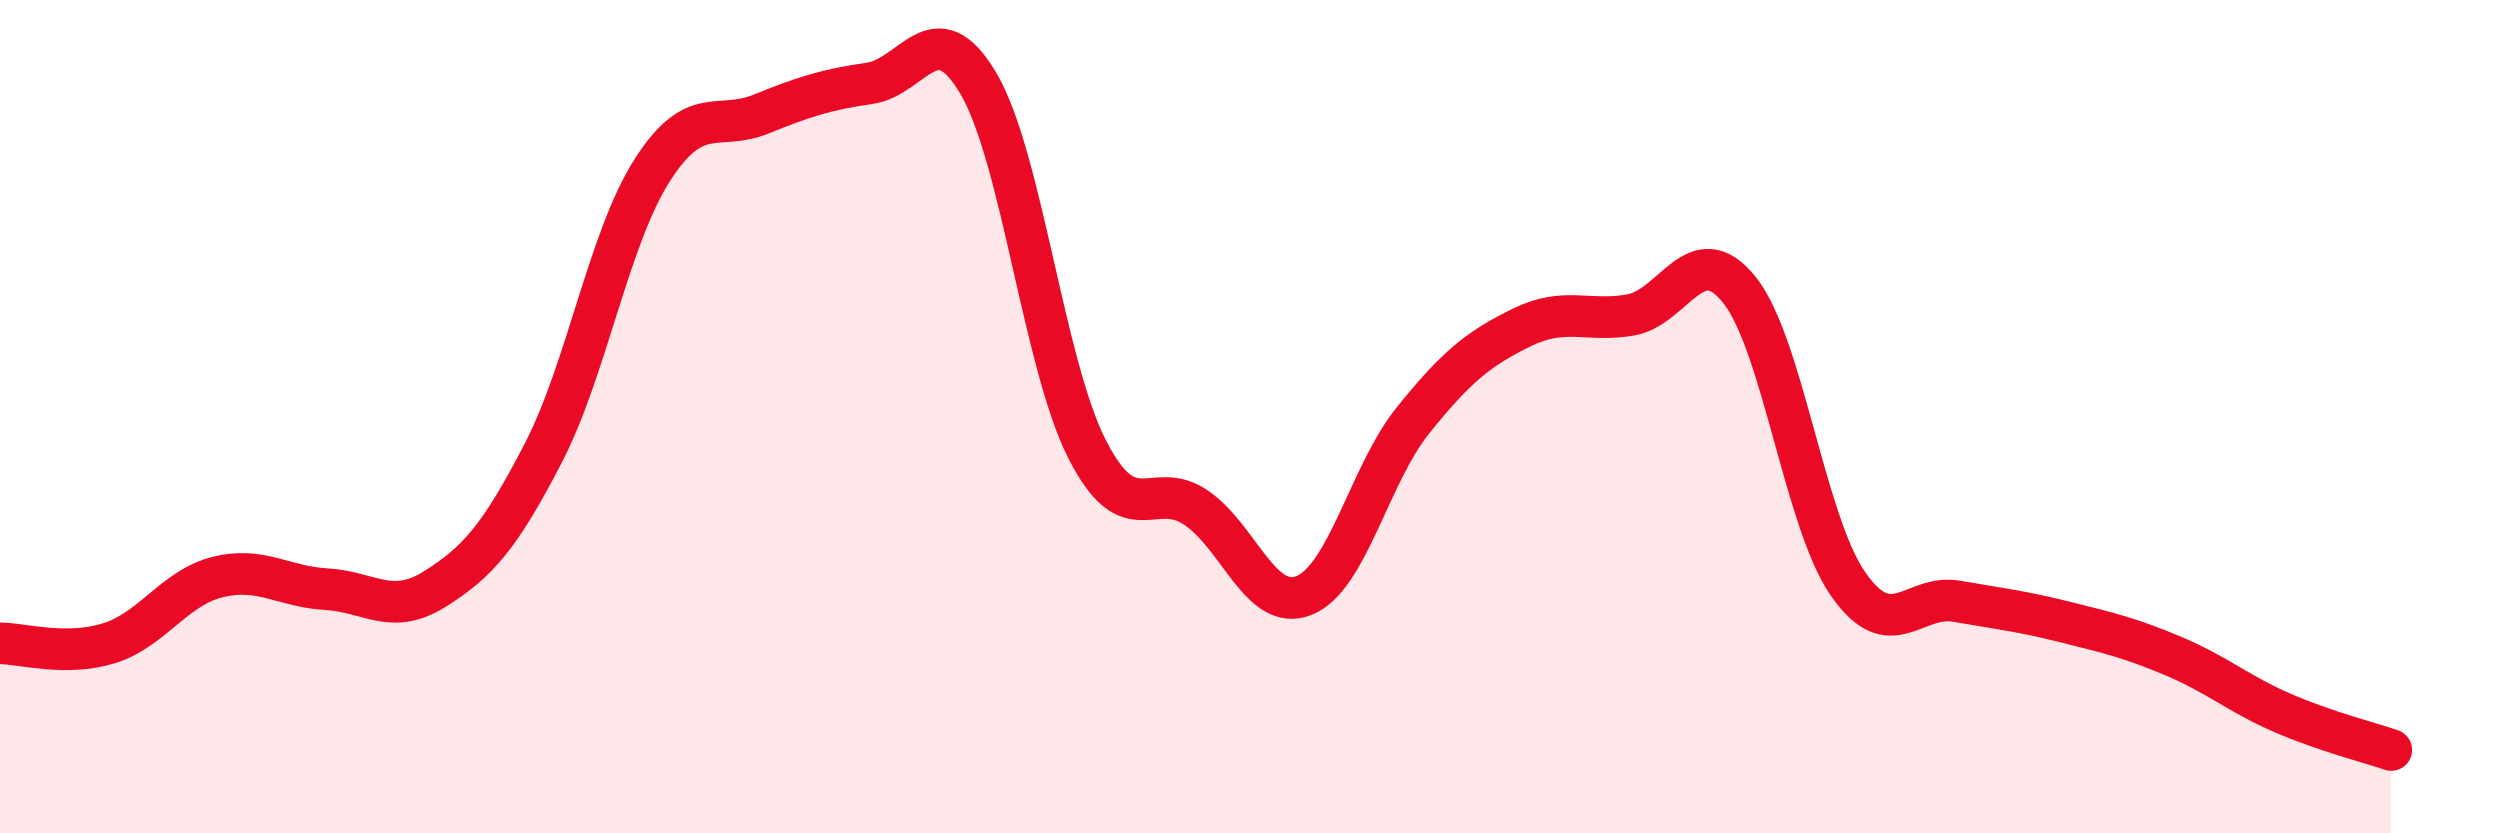
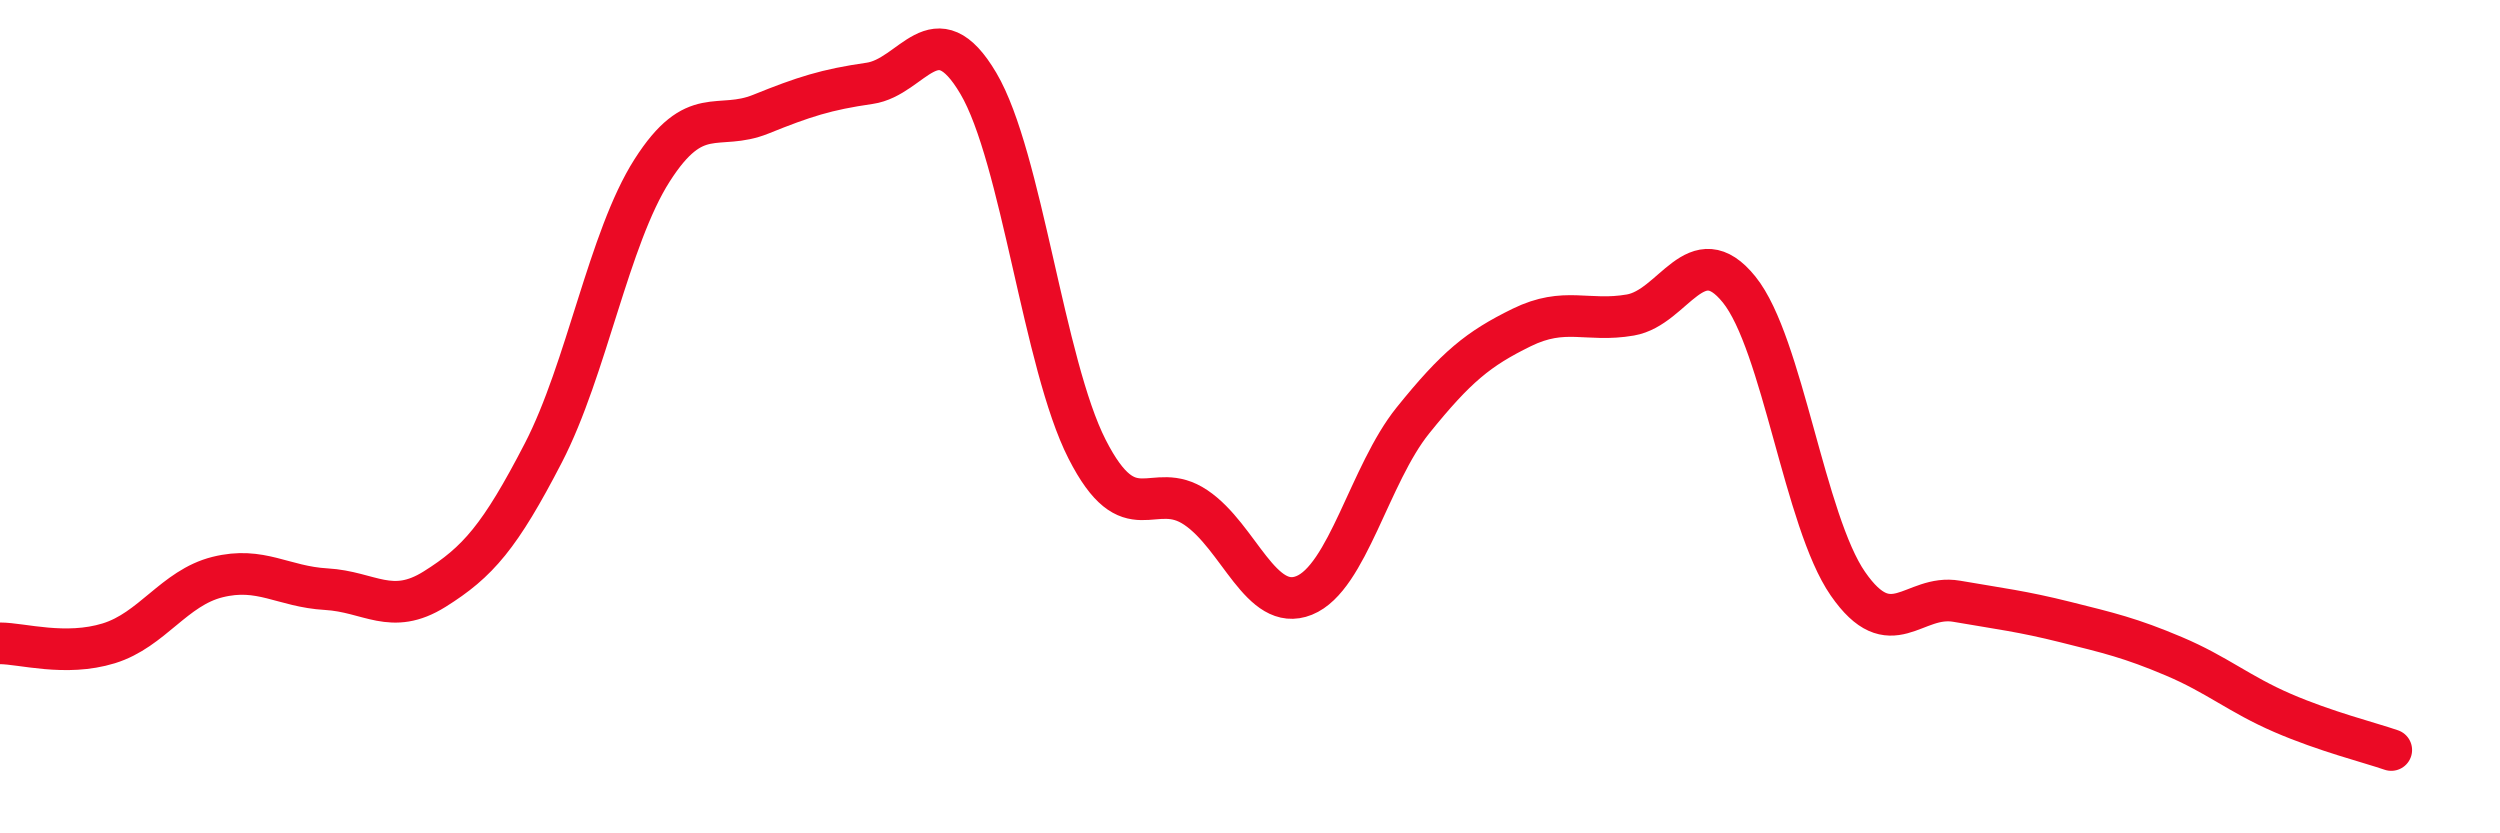
<svg xmlns="http://www.w3.org/2000/svg" width="60" height="20" viewBox="0 0 60 20">
-   <path d="M 0,15.44 C 0.52,15.44 1.57,15.76 2.61,15.44 C 3.65,15.12 4.18,14.11 5.22,13.85 C 6.26,13.59 6.79,14.08 7.83,14.14 C 8.87,14.2 9.39,14.79 10.43,14.14 C 11.47,13.49 12,12.88 13.04,10.87 C 14.08,8.86 14.61,5.72 15.65,4.09 C 16.69,2.46 17.22,3.16 18.26,2.74 C 19.3,2.32 19.83,2.15 20.87,2 C 21.91,1.85 22.44,0.24 23.48,2 C 24.52,3.76 25.05,8.74 26.09,10.78 C 27.13,12.82 27.66,11.48 28.7,12.18 C 29.74,12.88 30.26,14.71 31.3,14.29 C 32.34,13.87 32.87,11.38 33.91,10.09 C 34.95,8.8 35.48,8.37 36.52,7.86 C 37.56,7.35 38.09,7.74 39.13,7.56 C 40.17,7.38 40.7,5.66 41.74,6.95 C 42.78,8.24 43.31,12.51 44.35,14.01 C 45.39,15.51 45.92,14.25 46.96,14.43 C 48,14.61 48.53,14.67 49.57,14.93 C 50.61,15.19 51.13,15.31 52.17,15.75 C 53.21,16.19 53.74,16.66 54.78,17.11 C 55.82,17.56 56.87,17.82 57.39,18L57.39 20L0 20Z" fill="#EB0A25" opacity="0.1" stroke-linecap="round" stroke-linejoin="round" />
  <path d="M 0,15.44 C 0.52,15.44 1.57,15.76 2.61,15.44 C 3.65,15.12 4.18,14.11 5.22,13.85 C 6.26,13.59 6.79,14.08 7.83,14.14 C 8.87,14.2 9.39,14.79 10.43,14.14 C 11.47,13.49 12,12.88 13.04,10.87 C 14.08,8.86 14.61,5.72 15.65,4.09 C 16.69,2.46 17.22,3.16 18.26,2.74 C 19.3,2.32 19.83,2.15 20.87,2 C 21.91,1.85 22.44,0.24 23.48,2 C 24.52,3.76 25.05,8.74 26.09,10.78 C 27.13,12.82 27.66,11.48 28.7,12.18 C 29.74,12.88 30.26,14.71 31.3,14.29 C 32.34,13.87 32.87,11.38 33.91,10.09 C 34.95,8.8 35.48,8.37 36.52,7.86 C 37.56,7.35 38.09,7.74 39.13,7.56 C 40.17,7.38 40.7,5.66 41.74,6.95 C 42.78,8.24 43.31,12.51 44.35,14.01 C 45.39,15.51 45.92,14.25 46.96,14.43 C 48,14.61 48.53,14.67 49.57,14.93 C 50.61,15.19 51.13,15.31 52.17,15.75 C 53.21,16.19 53.74,16.66 54.78,17.11 C 55.82,17.56 56.87,17.82 57.39,18" stroke="#EB0A25" stroke-width="1" fill="none" stroke-linecap="round" stroke-linejoin="round" />
</svg>